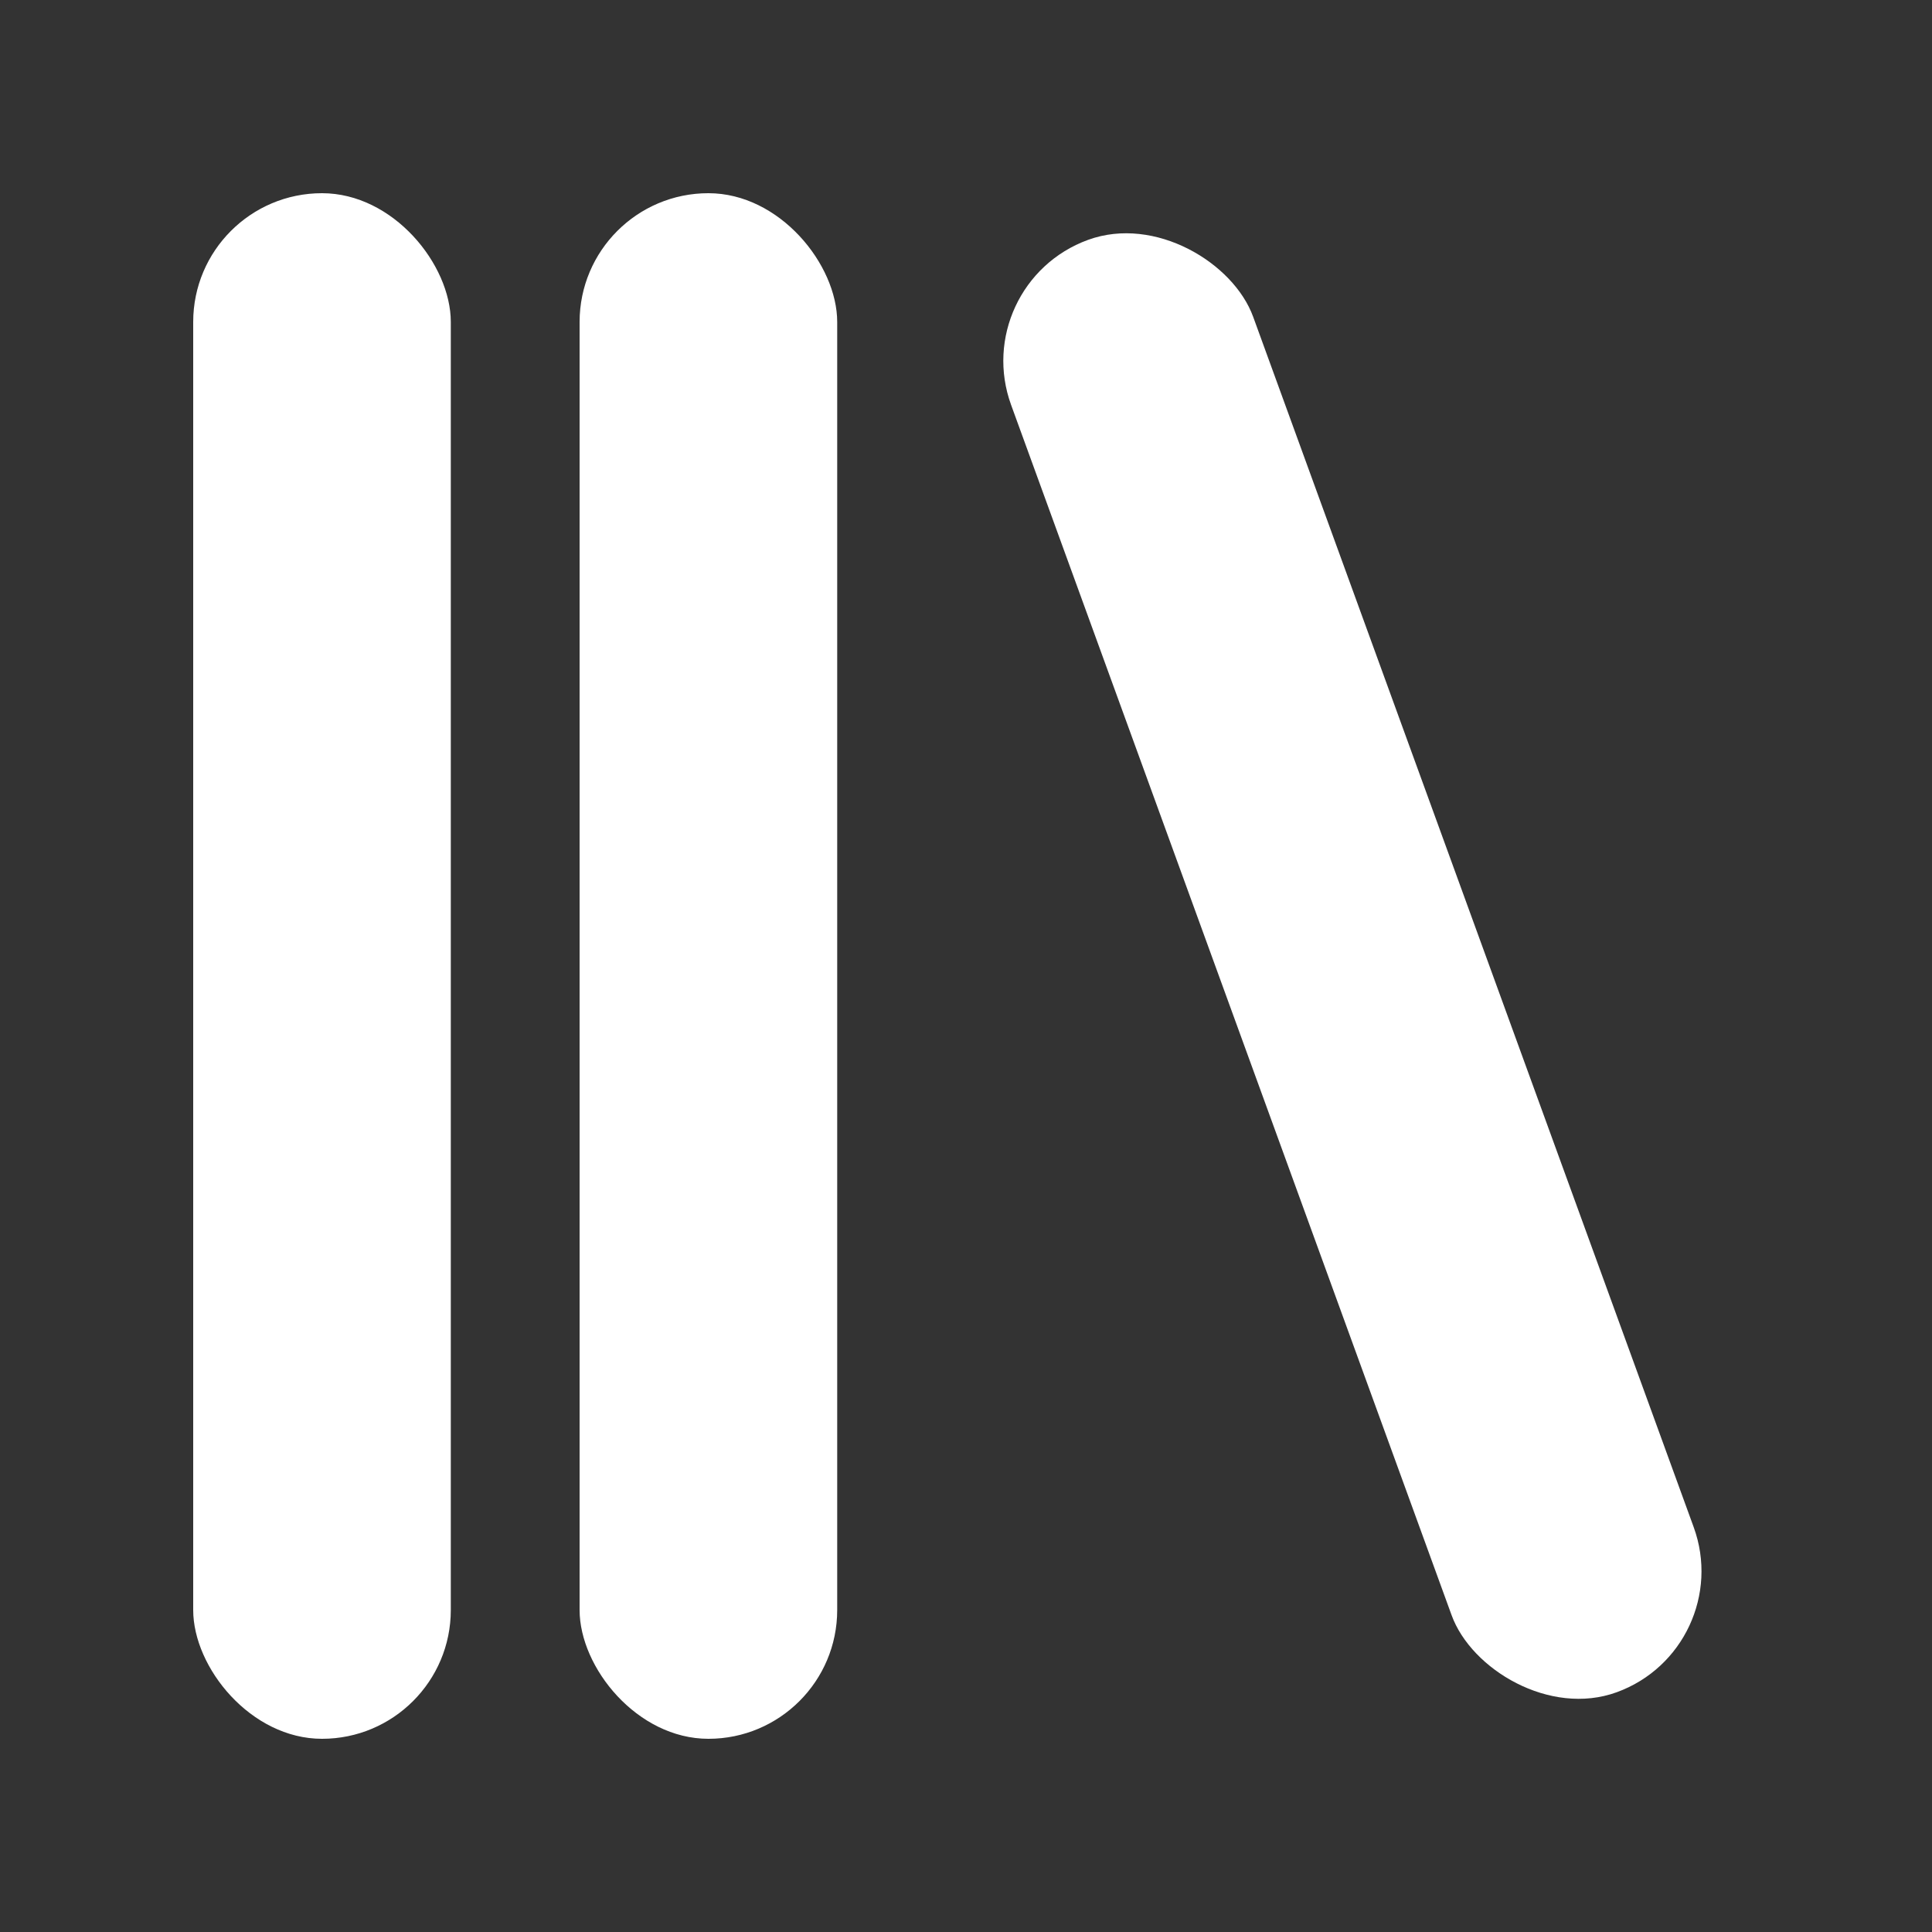
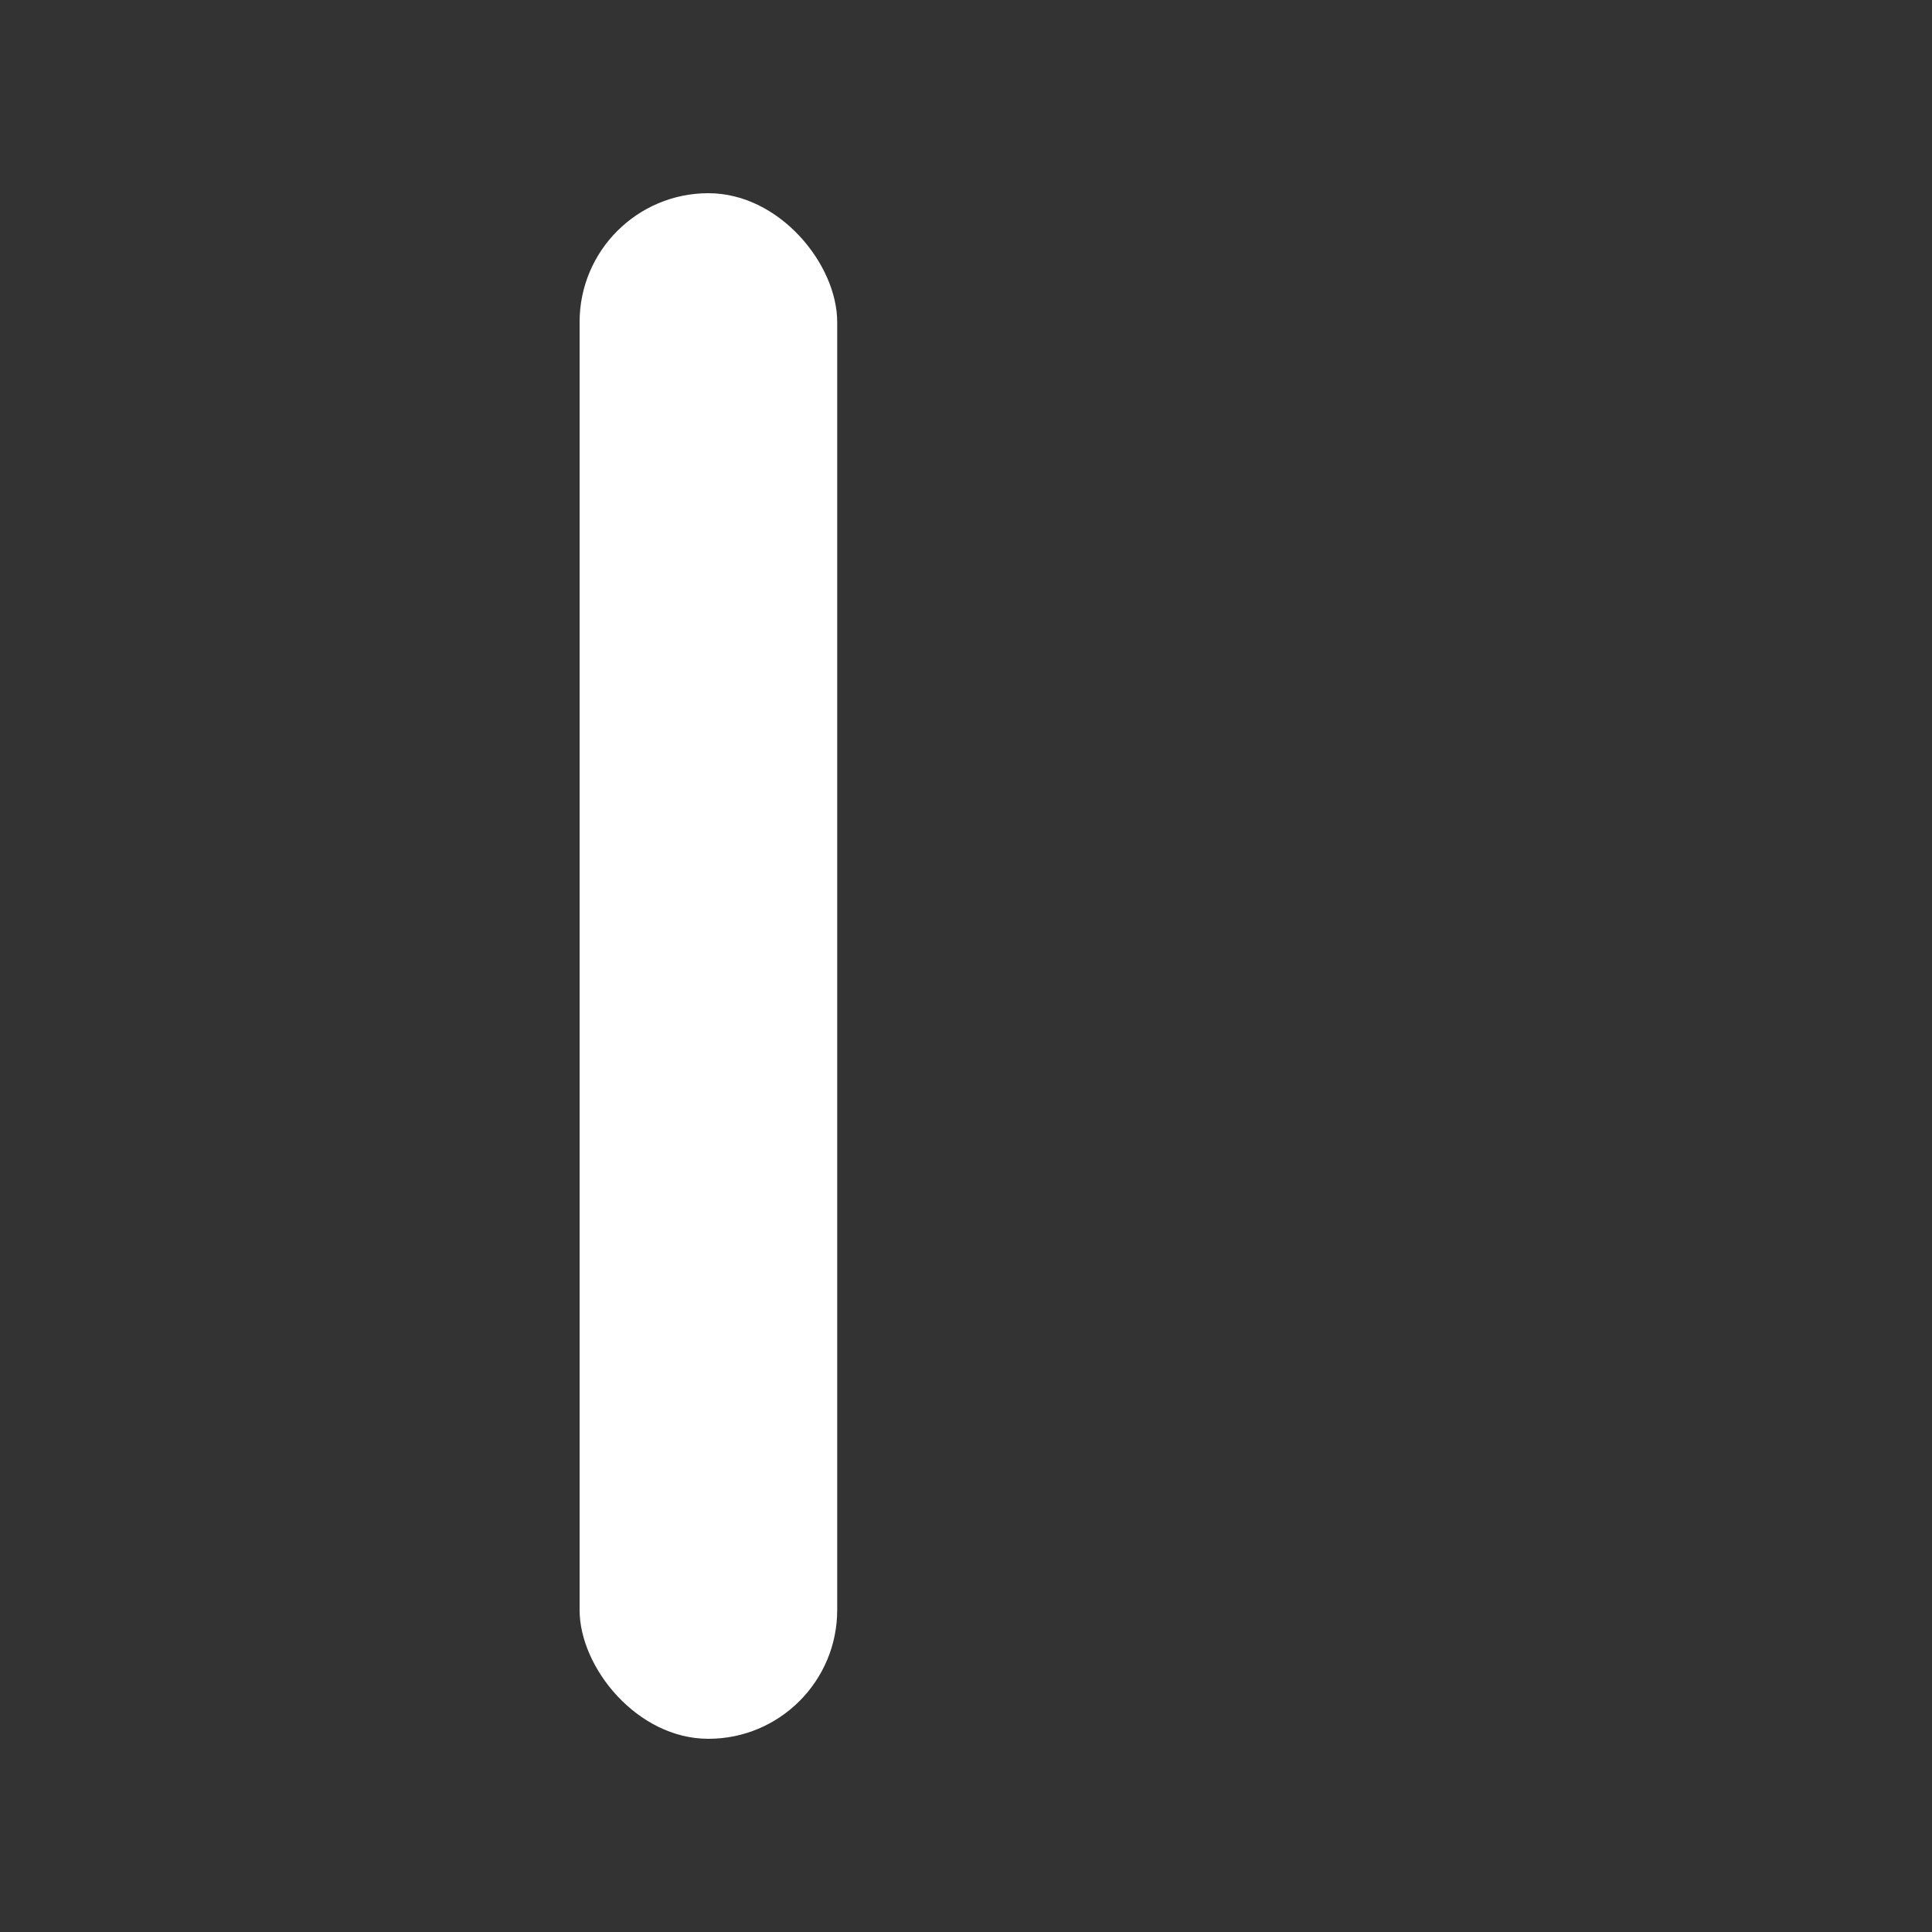
<svg xmlns="http://www.w3.org/2000/svg" xmlns:ns1="http://www.inkscape.org/namespaces/inkscape" xmlns:ns2="http://sodipodi.sourceforge.net/DTD/sodipodi-0.dtd" width="30" height="30" viewBox="0 0 30 30" version="1.1" id="svg822" ns1:version="0.92.4 (f8dce91, 2019-08-02)" ns2:docname="library.svg">
  <rect x="0" y="0" width="30" height="30" fill="#333333" stroke="none" />
  <defs id="defs816" />
  <ns2:namedview id="base" pagecolor="#ffffff" bordercolor="#666666" borderopacity="1.0" ns1:pageopacity="0.0" ns1:pageshadow="2" ns1:zoom="17.833333" ns1:cx="15" ns1:cy="15" ns1:document-units="px" ns1:current-layer="layer1" showgrid="true" units="px" ns1:window-width="1366" ns1:window-height="713" ns1:window-x="0" ns1:window-y="0" ns1:window-maximized="1" showguides="false">
    <ns1:grid type="xygrid" id="grid816" />
  </ns2:namedview>
  <g ns1:label="Layer 1" ns1:groupmode="layer" id="layer1" transform="translate(0,-289.062)">
-     <rect style="opacity:1;fill:#fff;fill-opacity:1;stroke:none;stroke-width:1;stroke-miterlimit:4;stroke-dasharray:none;stroke-opacity:0.716" id="rect992" width="4" height="24" x="3" y="292.062" rx="2" ry="2" />
    <rect ry="2" rx="2" y="292.062" x="9" height="24" width="4" id="rect994" style="opacity:1;fill:#fff;fill-opacity:1;stroke:none;stroke-width:1;stroke-miterlimit:4;stroke-dasharray:none;stroke-opacity:0.716" />
-     <rect style="opacity:1;fill:#fff;fill-opacity:1;stroke:none;stroke-width:1;stroke-miterlimit:4;stroke-dasharray:none;stroke-opacity:0.716" id="rect996" width="4" height="24" x="-86.262" y="280.908" rx="2" ry="2" transform="rotate(-20)" />
  </g>
</svg>